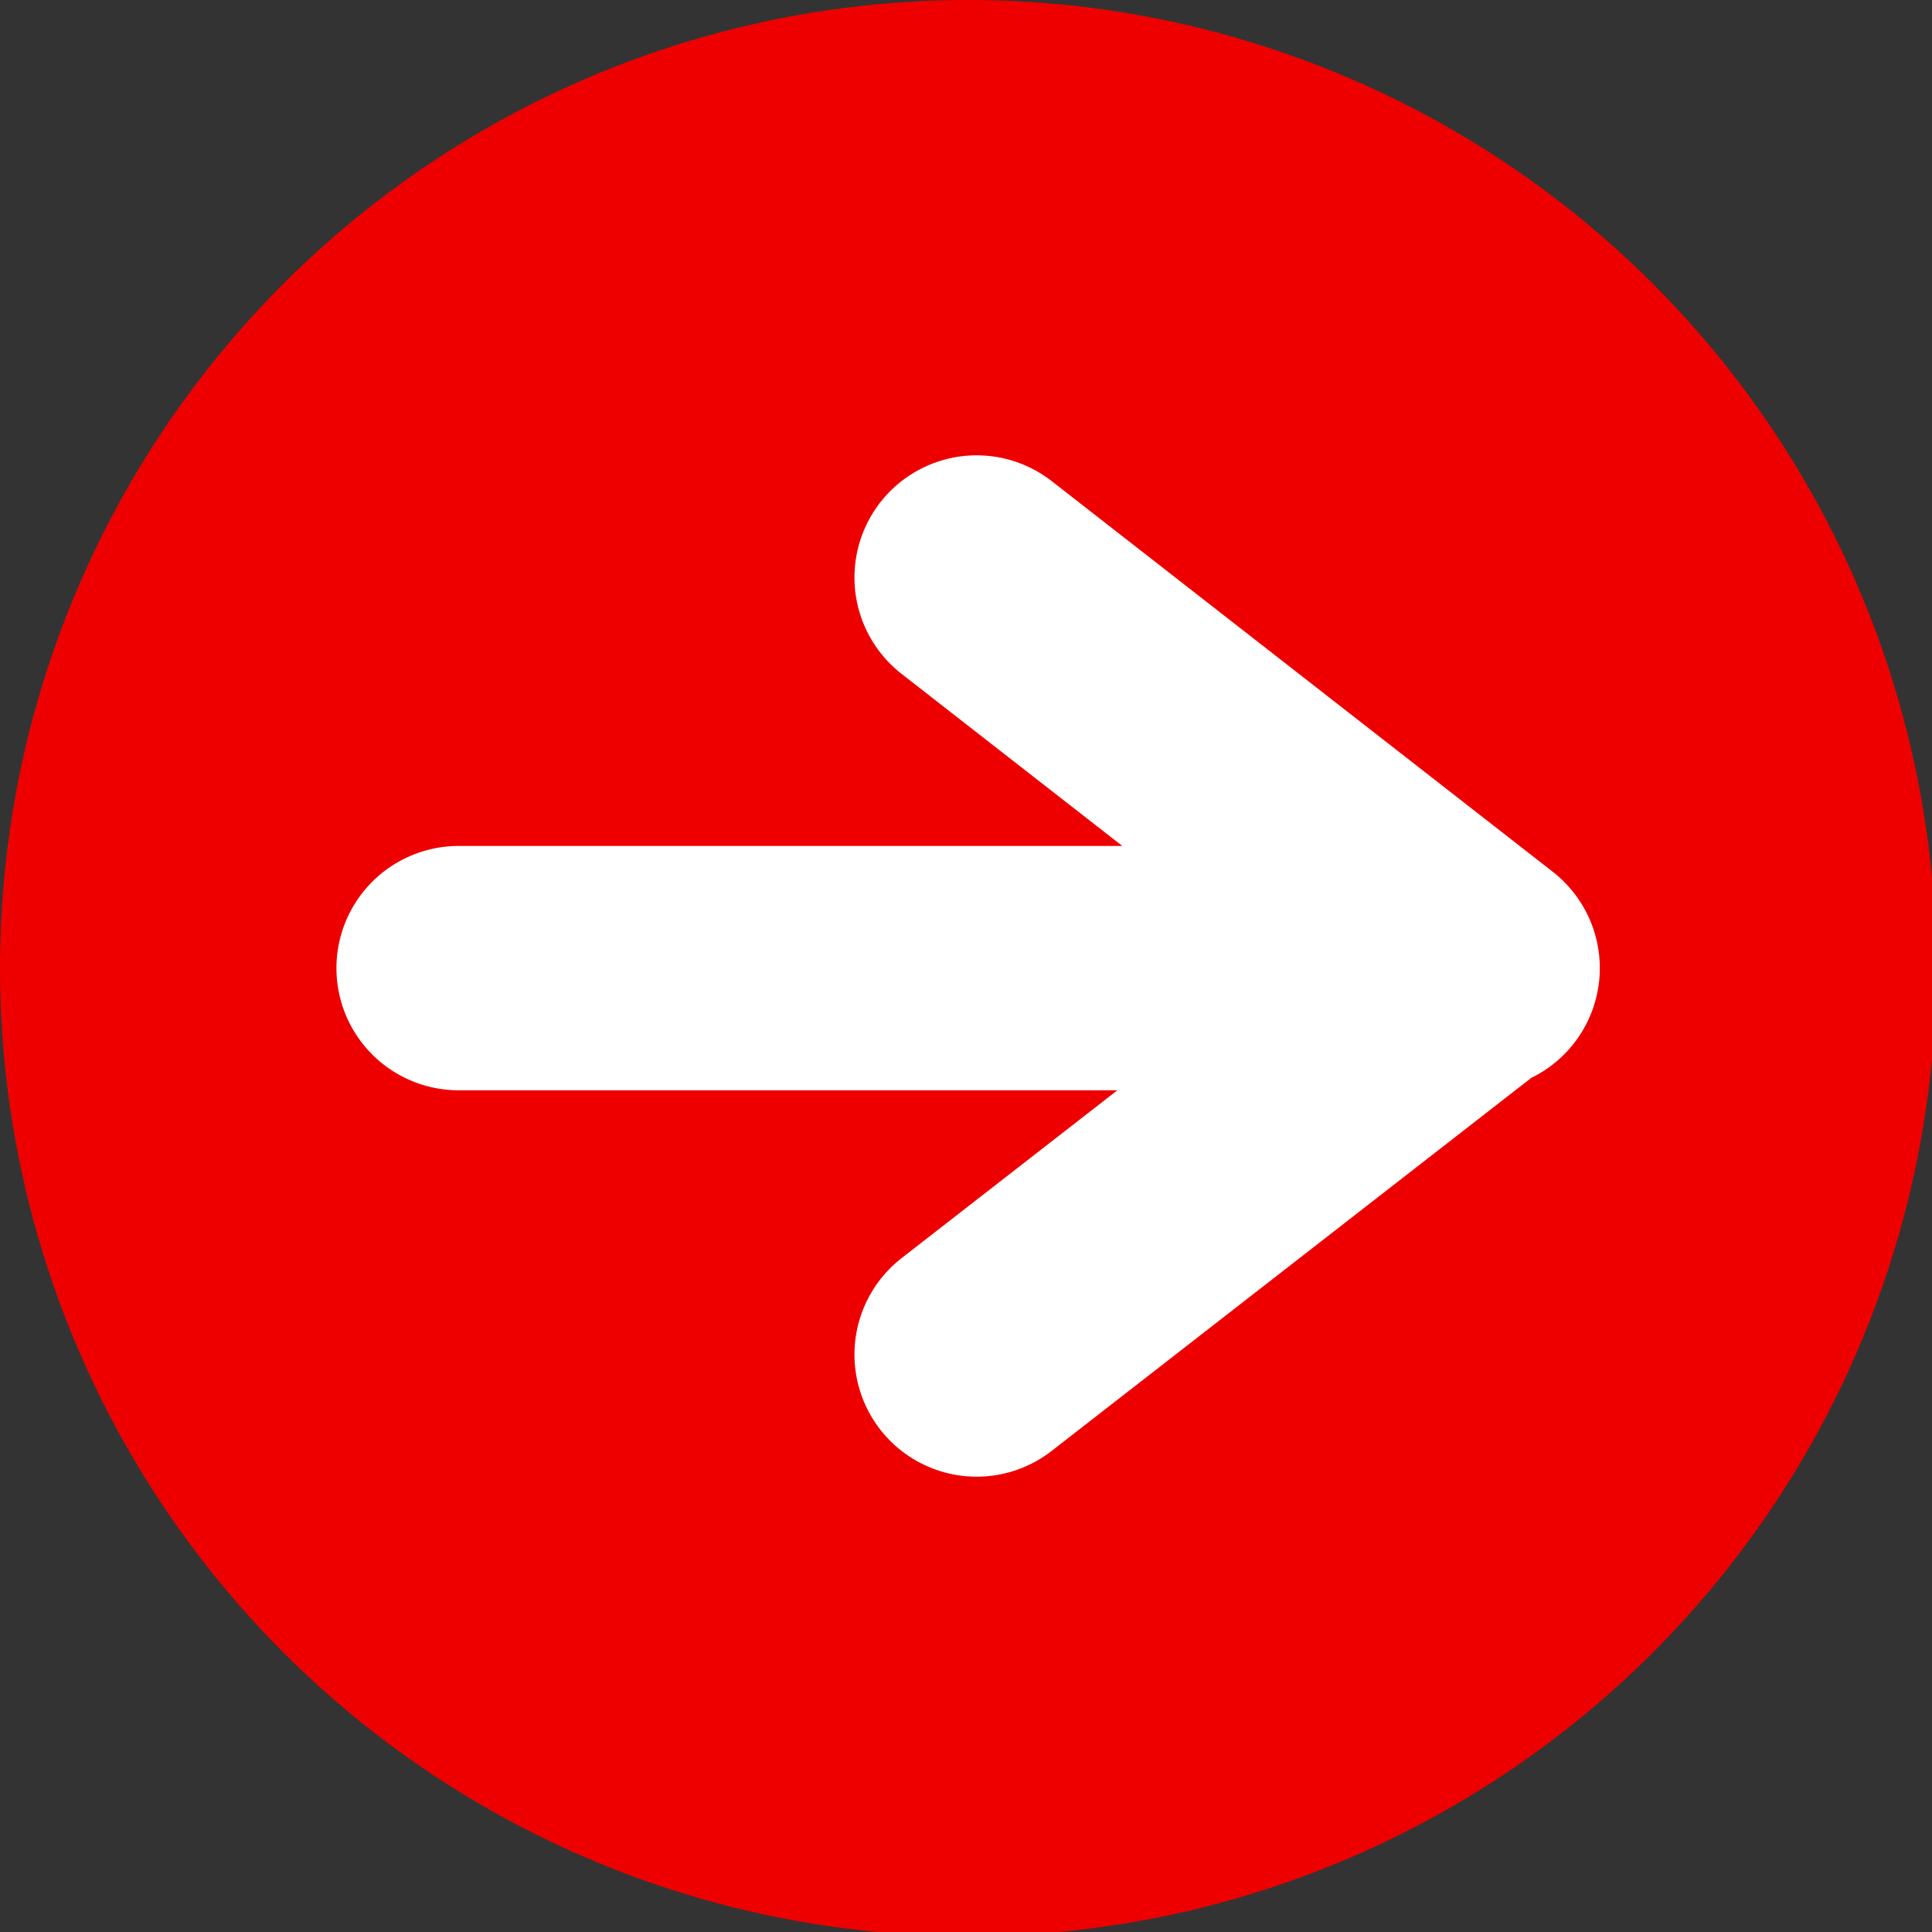
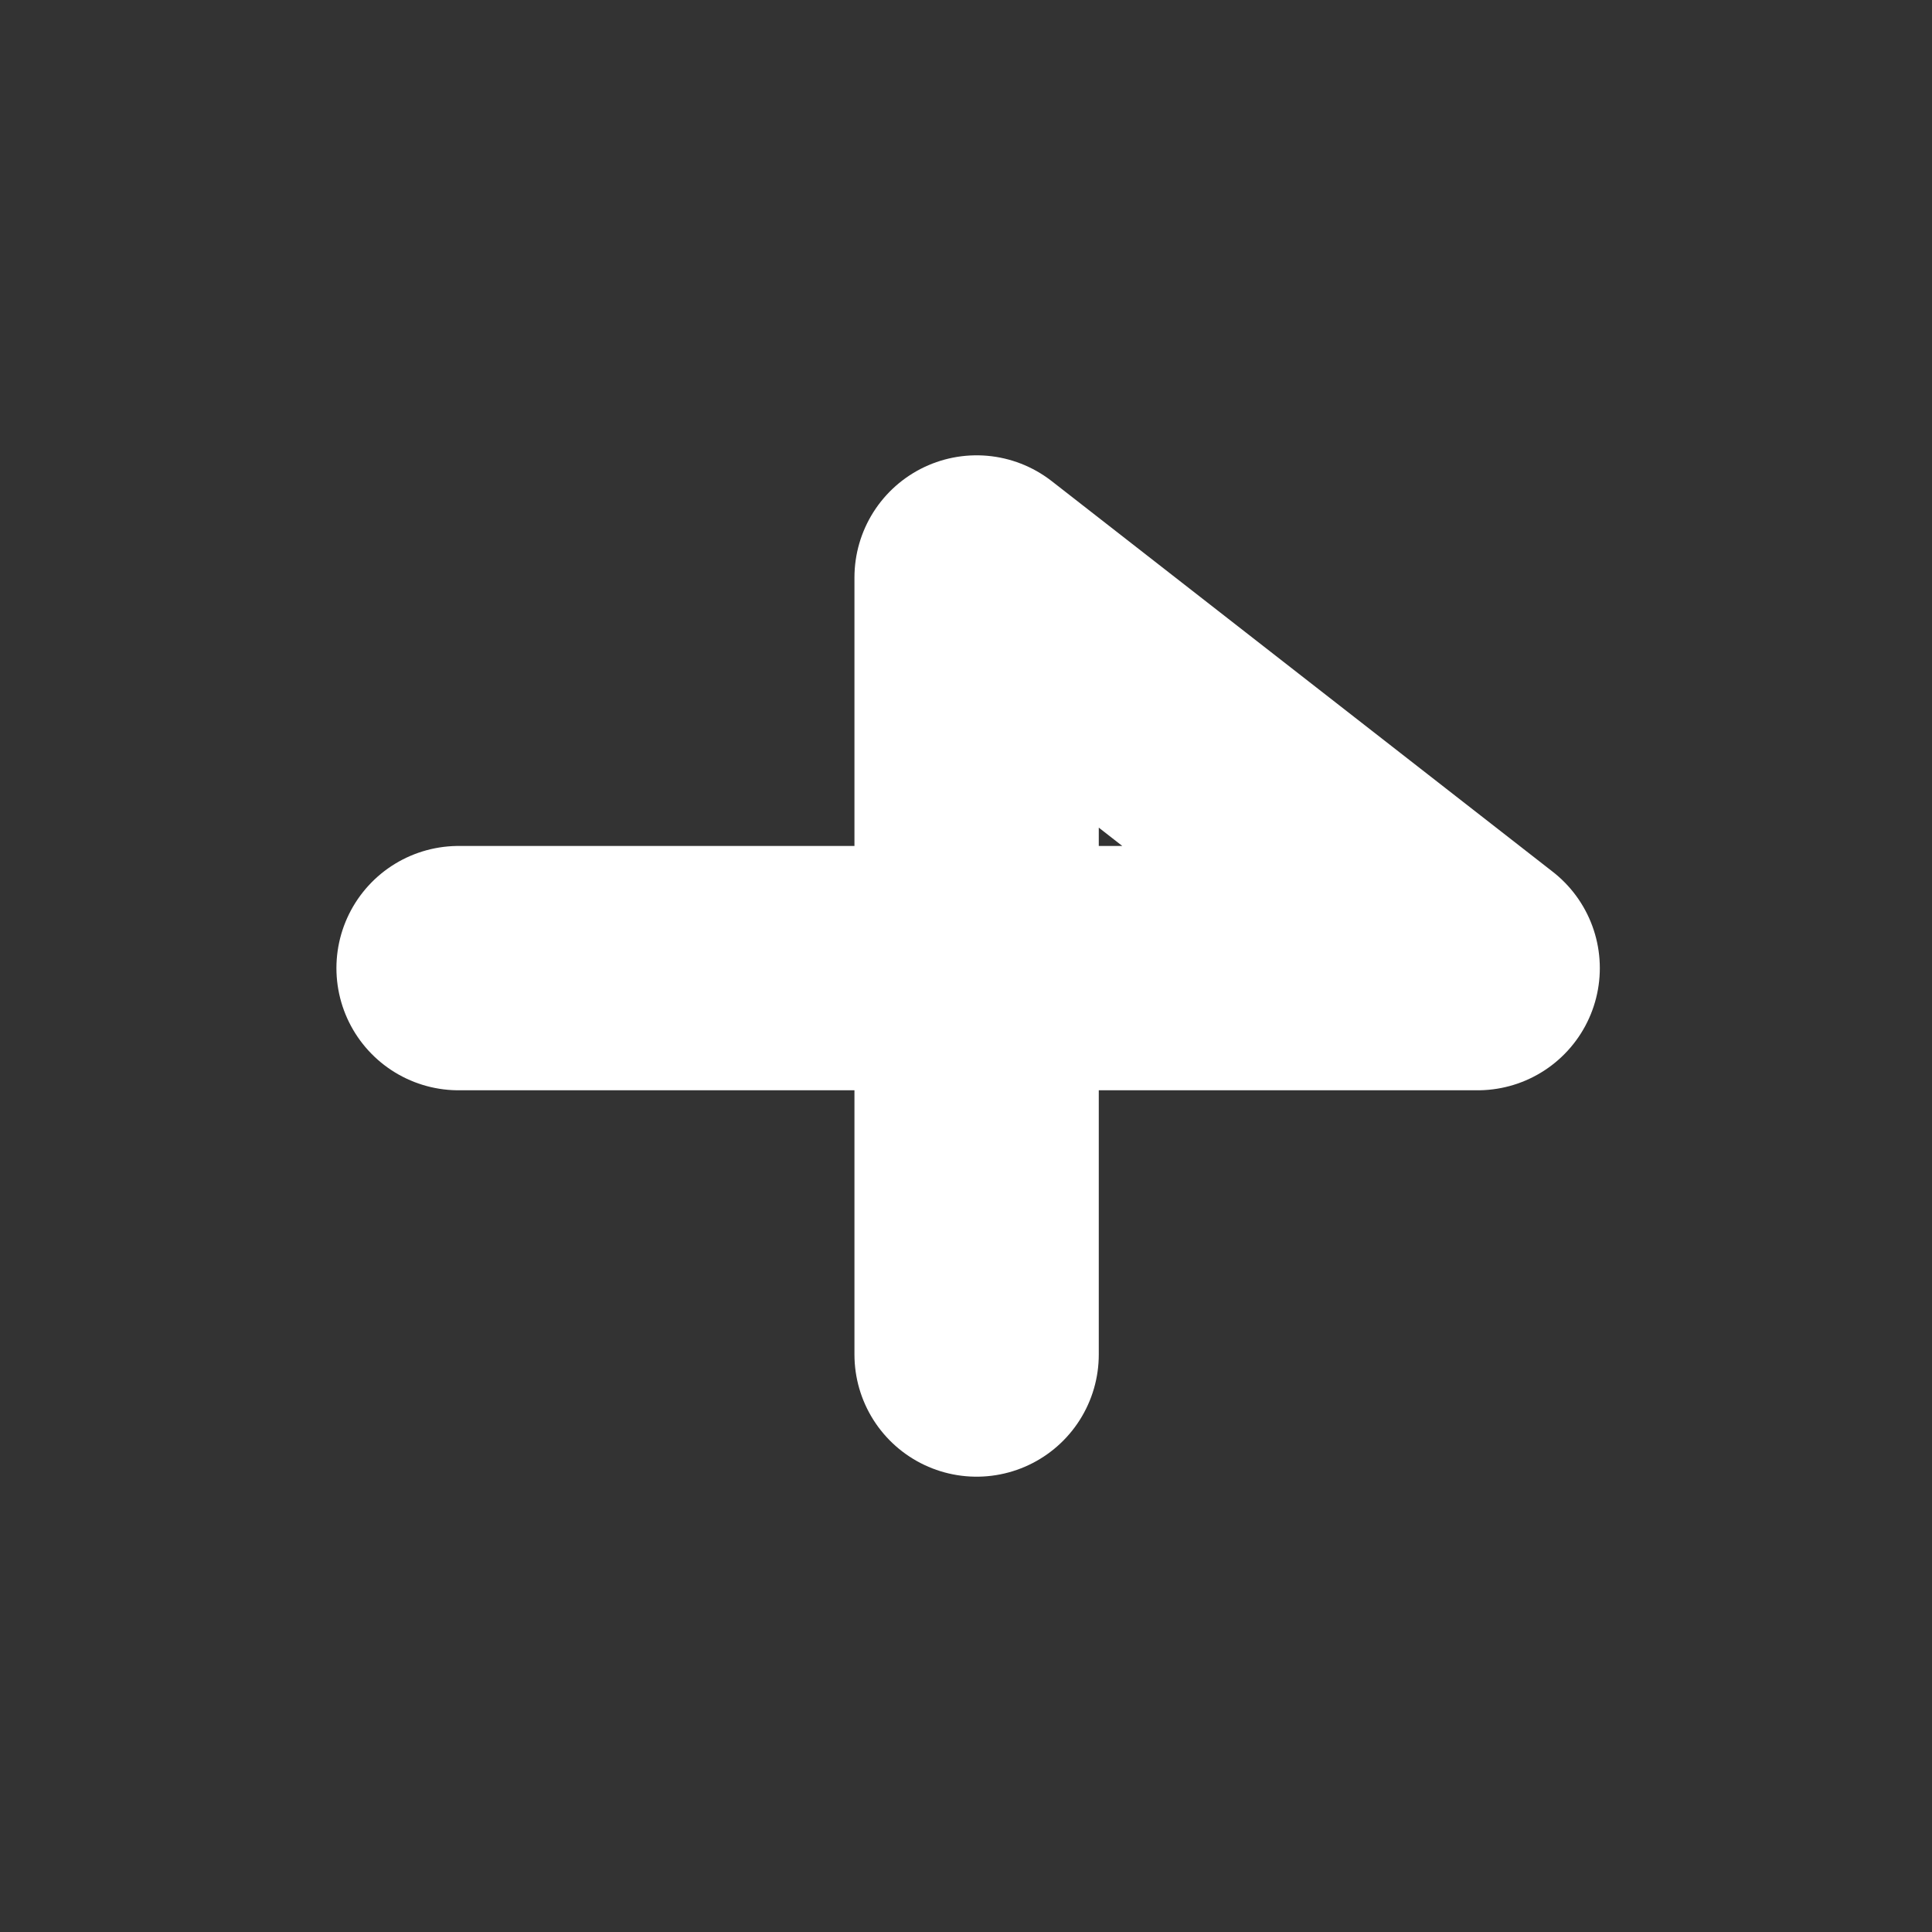
<svg xmlns="http://www.w3.org/2000/svg" version="1.1" id="Слой_1" x="0px" y="0px" viewBox="0 0 45.5 45.5" style="enable-background:new 0 0 45.5 45.5;" xml:space="preserve">
  <rect x="0" y="0" width="45.5" height="45.5" fill="#333333" stroke="none" />
  <style type="text/css"> .st0{fill-rule:evenodd;clip-rule:evenodd;fill:#EE0000;} .st1{fill:none;stroke:#FFFFFF;stroke-width:5.754;stroke-linecap:round;stroke-linejoin:round;stroke-miterlimit:31.41;} </style>
  <g id="Слой_x0020_1">
-     <circle class="st0" cx="22.8" cy="22.8" r="22.8" />
-     <path class="st1" d="M10.8,22.8h24L23,13.6 M34.7,22.8L23,31.9" />
+     <path class="st1" d="M10.8,22.8h24L23,13.6 L23,31.9" />
  </g>
</svg>